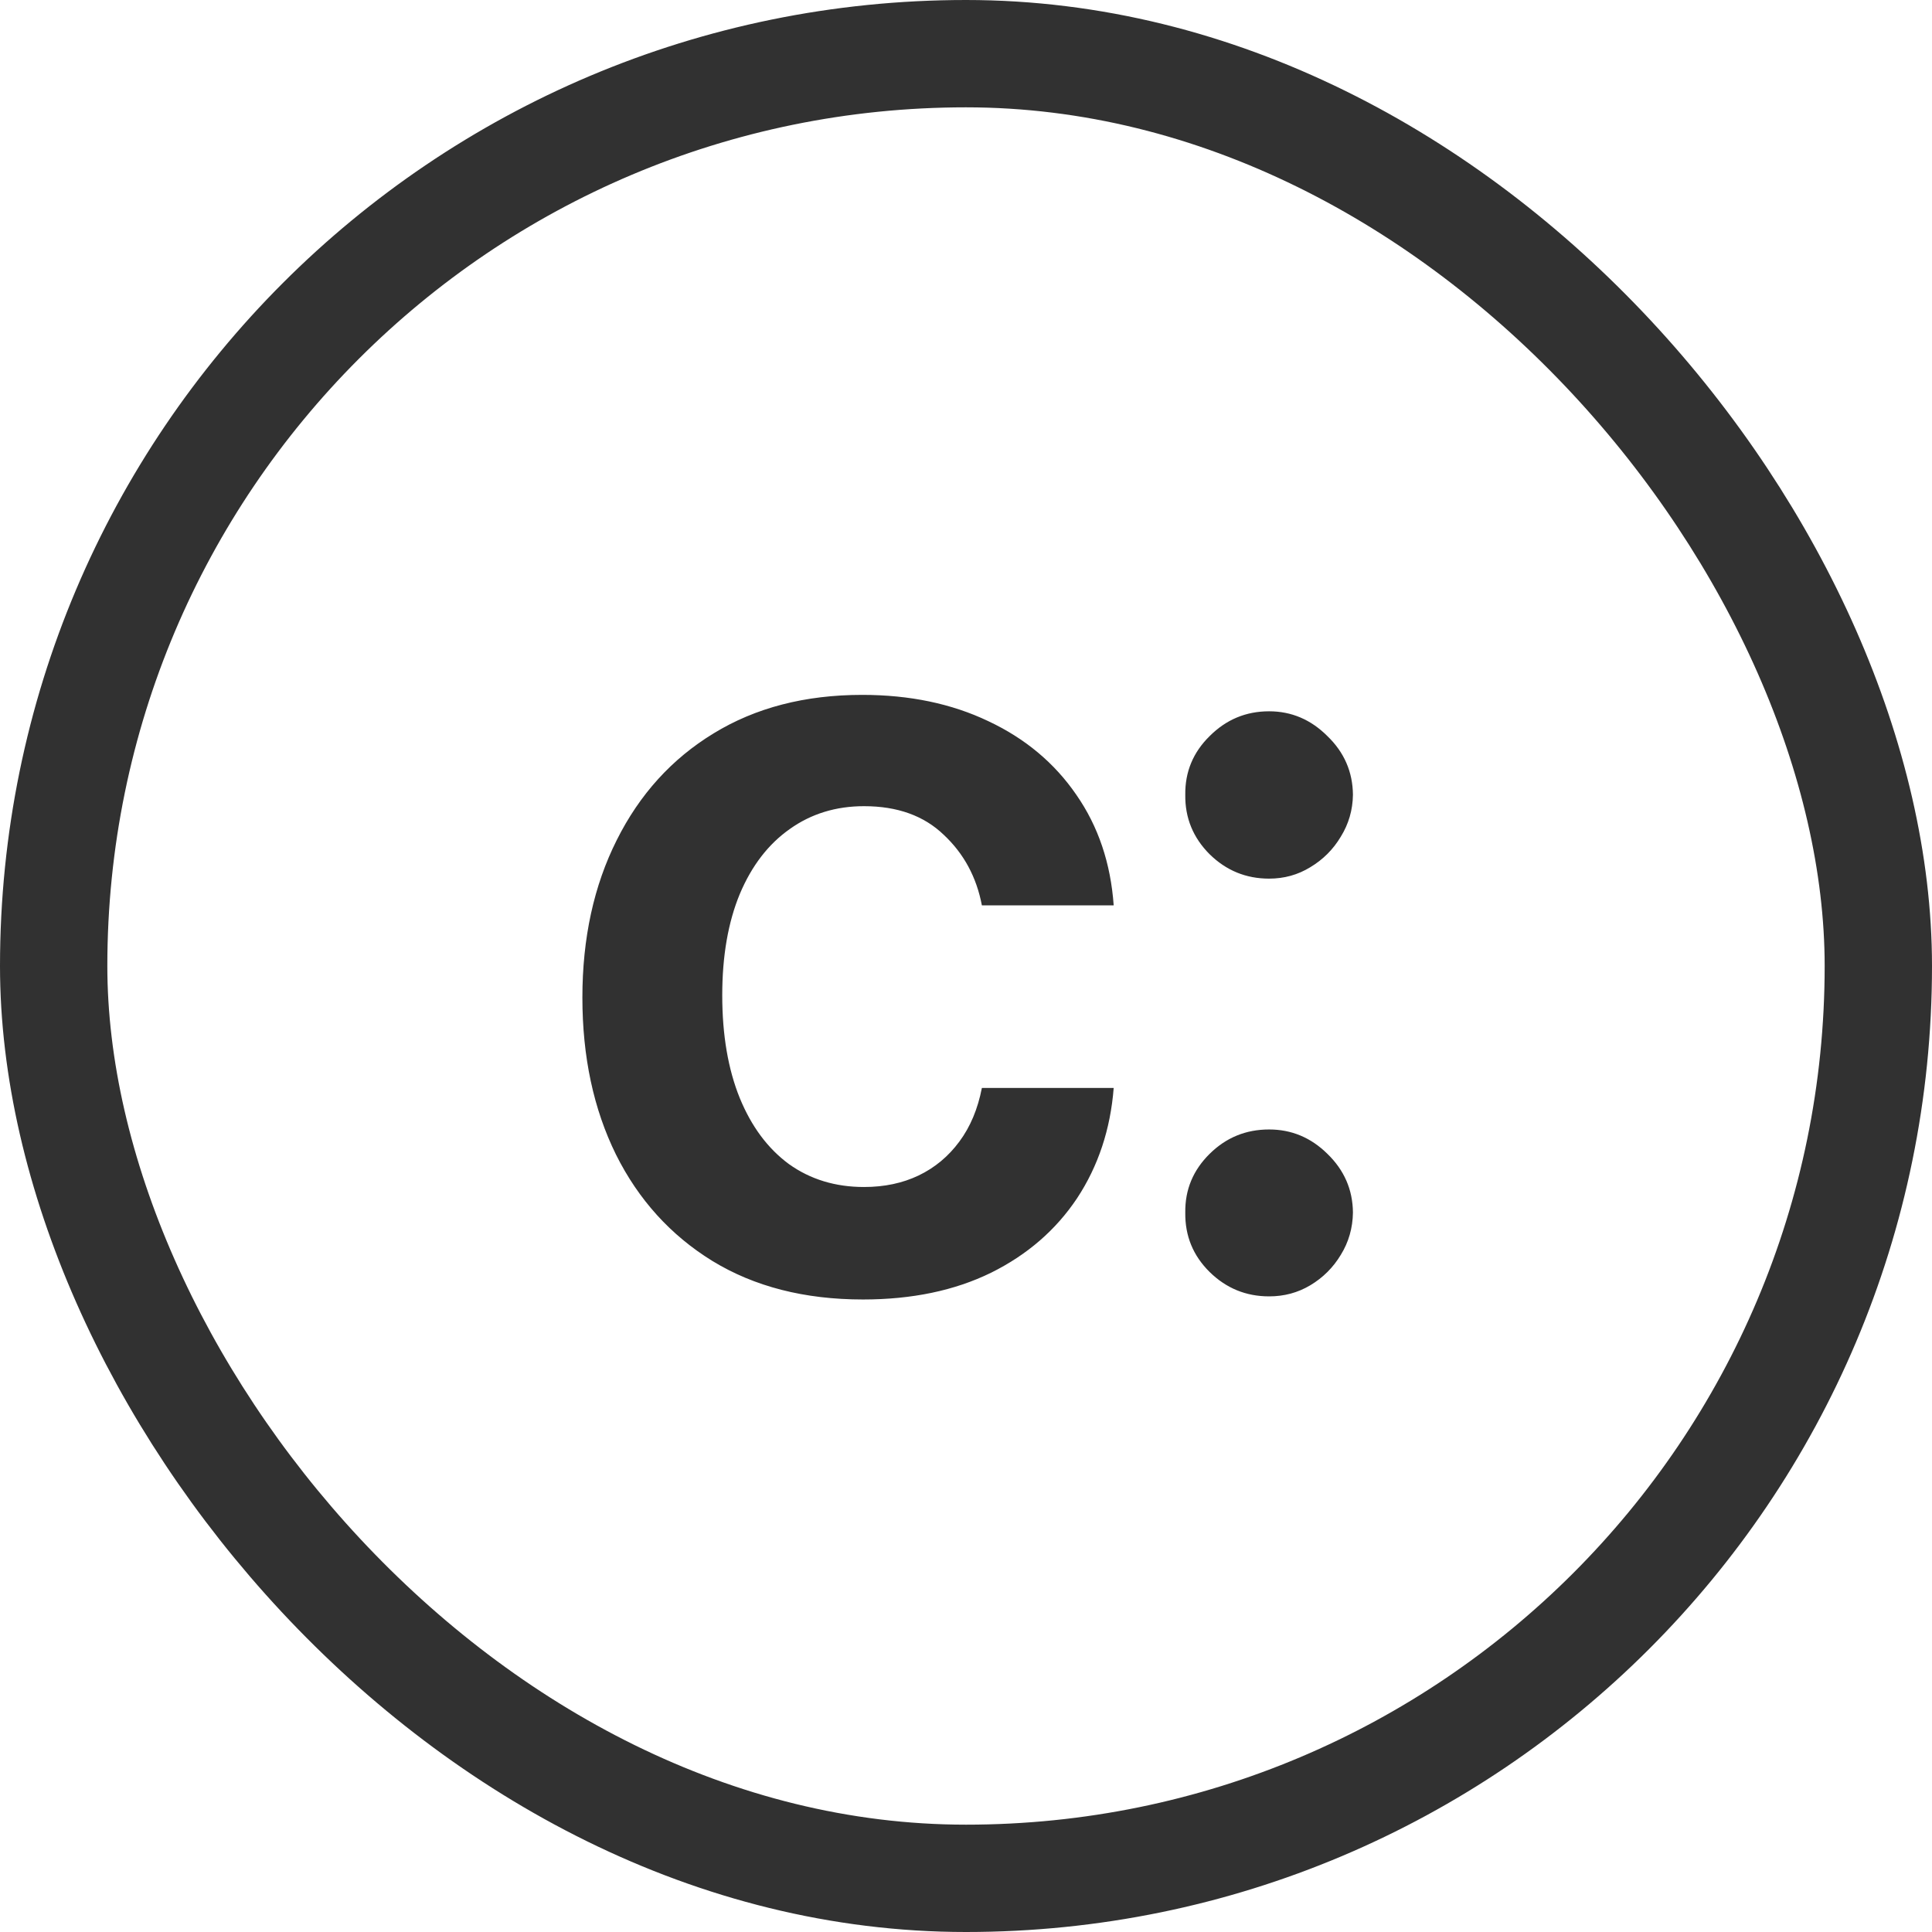
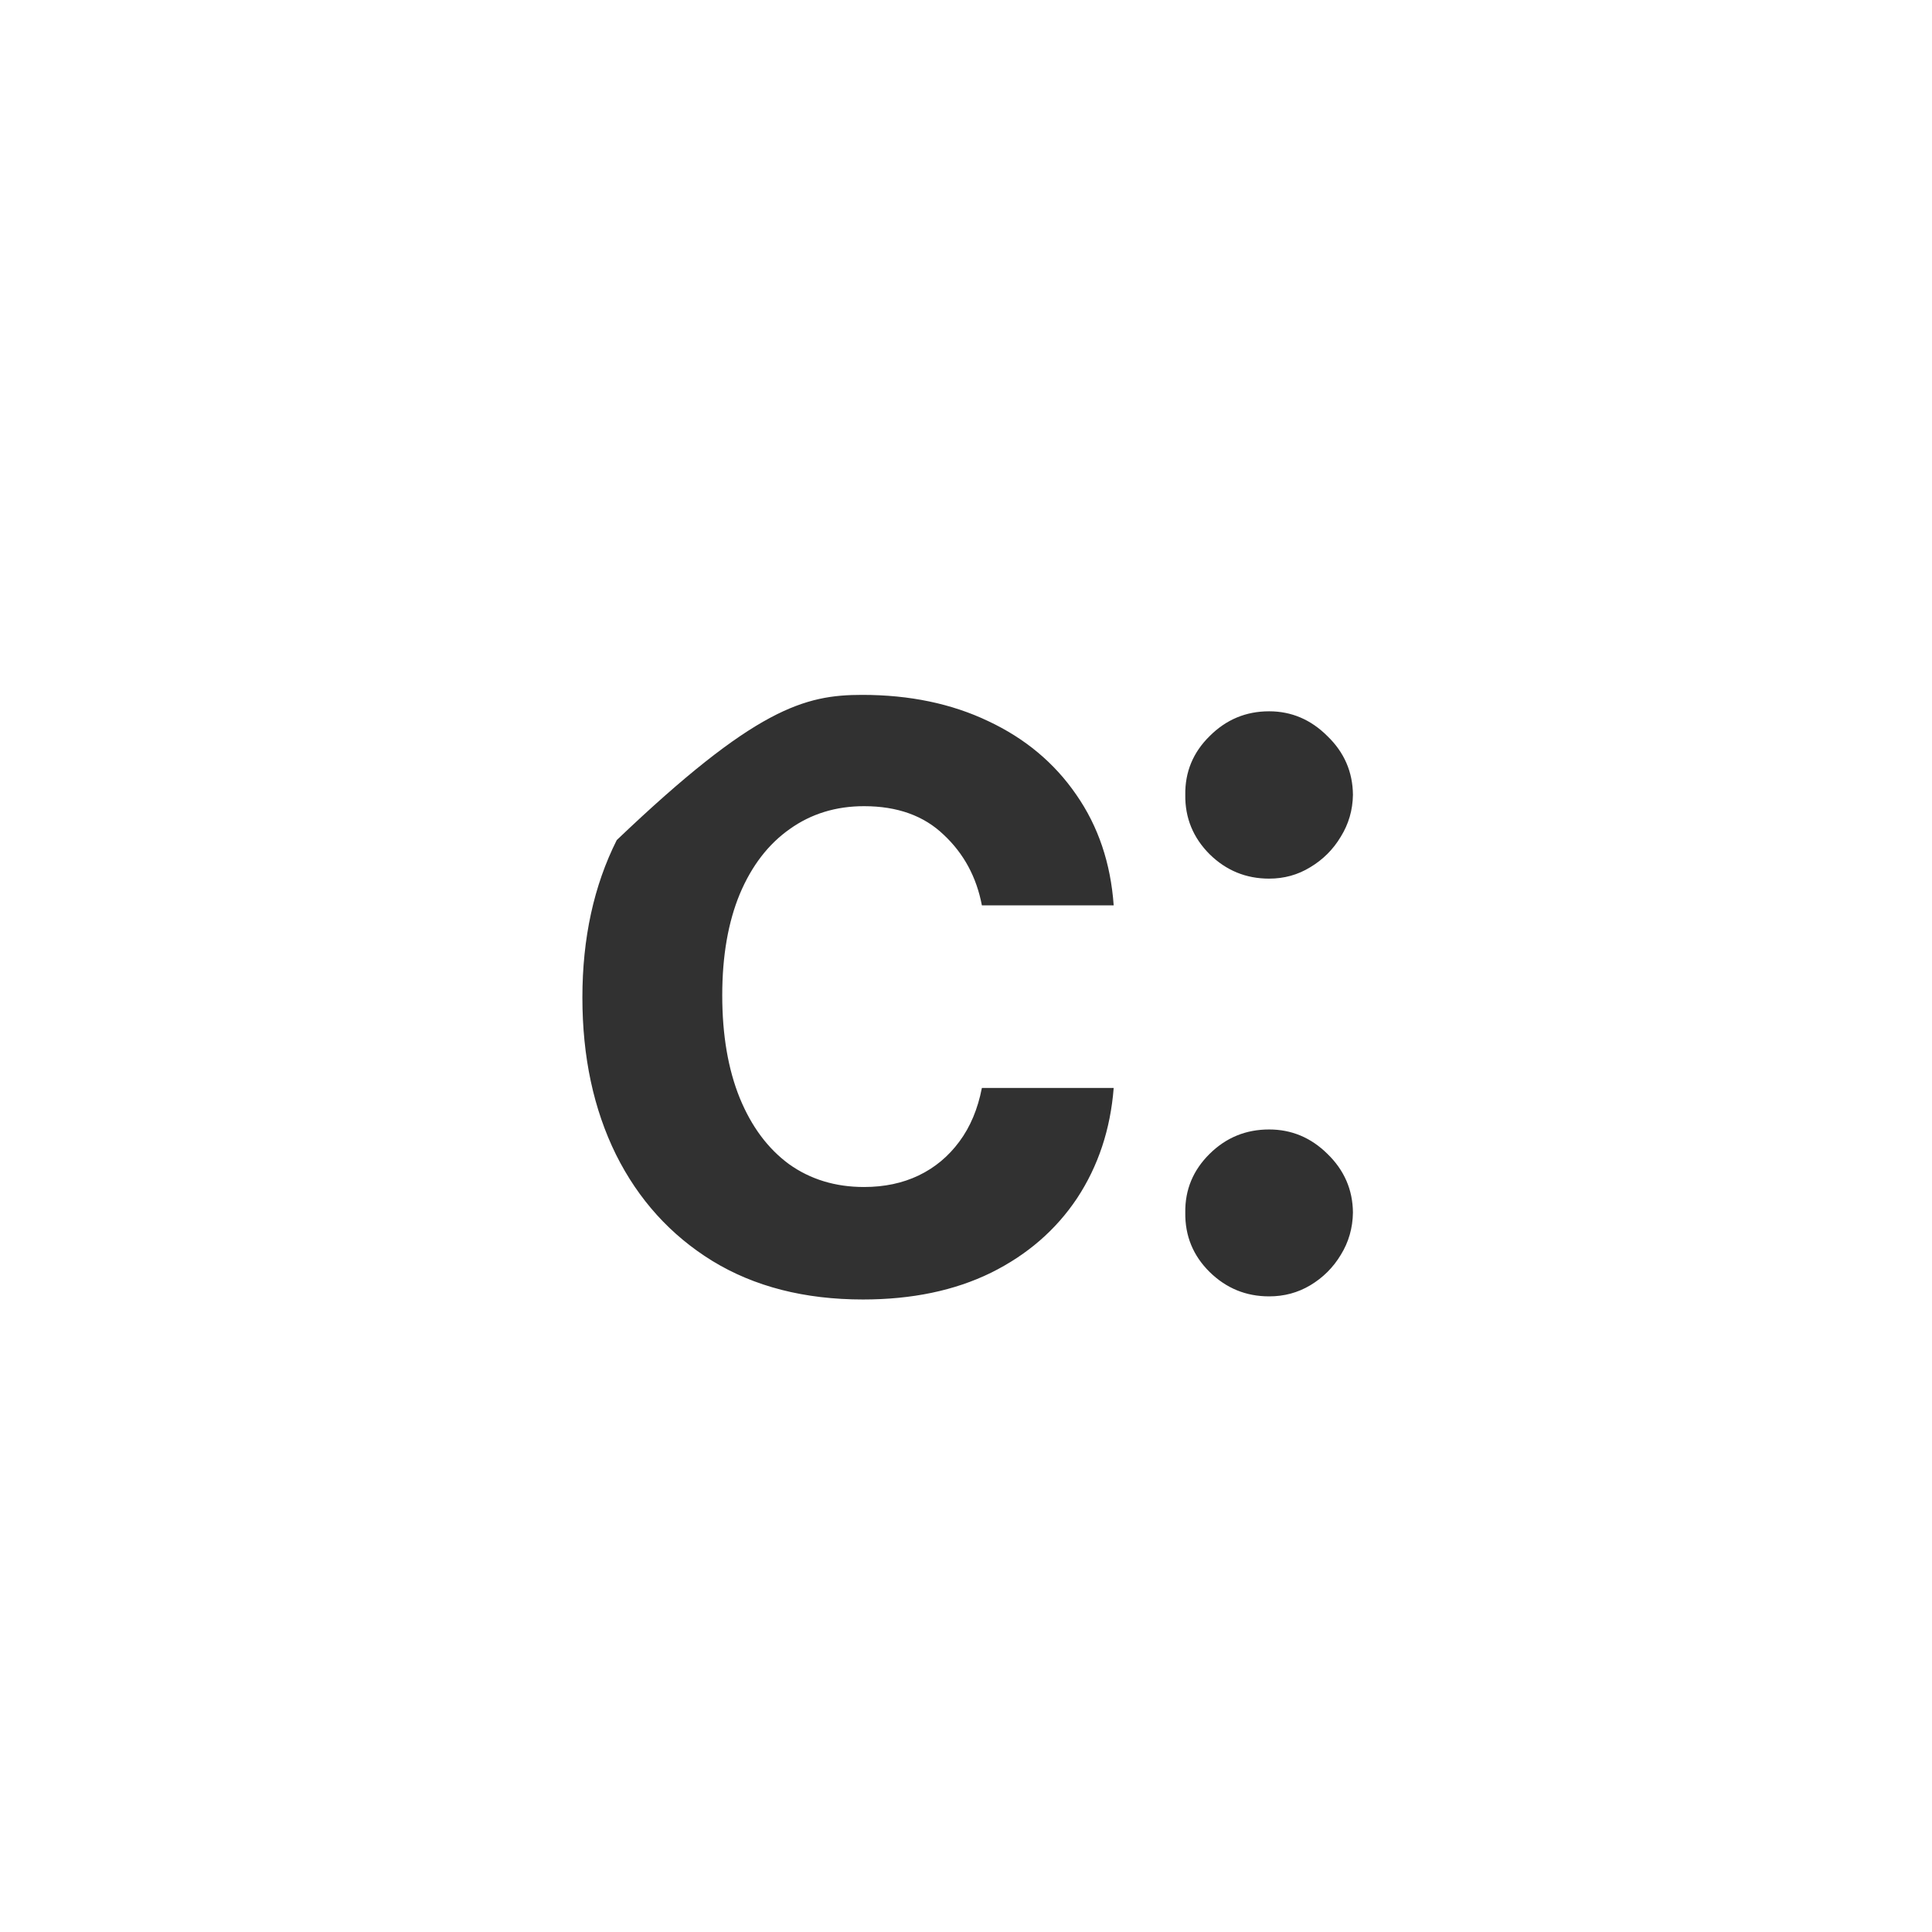
<svg xmlns="http://www.w3.org/2000/svg" width="18" height="18" viewBox="0 0 18 18" fill="none">
-   <path d="M8.04 12.107C7.495 12.107 7.028 11.987 6.637 11.748C6.249 11.509 5.949 11.178 5.739 10.757C5.53 10.333 5.426 9.846 5.426 9.294C5.426 8.74 5.533 8.251 5.746 7.827C5.959 7.401 6.259 7.07 6.648 6.833C7.038 6.594 7.5 6.474 8.033 6.474C8.475 6.474 8.867 6.556 9.208 6.719C9.551 6.88 9.825 7.109 10.028 7.405C10.232 7.698 10.348 8.042 10.376 8.435H9.148C9.098 8.172 8.98 7.953 8.793 7.778C8.608 7.6 8.361 7.511 8.05 7.511C7.788 7.511 7.557 7.582 7.358 7.724C7.159 7.864 7.004 8.065 6.893 8.328C6.784 8.591 6.729 8.906 6.729 9.273C6.729 9.644 6.784 9.964 6.893 10.232C7.002 10.497 7.154 10.701 7.351 10.846C7.55 10.988 7.783 11.059 8.05 11.059C8.24 11.059 8.409 11.023 8.558 10.952C8.71 10.879 8.836 10.774 8.938 10.636C9.04 10.499 9.11 10.332 9.148 10.136H10.376C10.346 10.521 10.232 10.864 10.036 11.162C9.839 11.458 9.572 11.69 9.233 11.858C8.894 12.024 8.497 12.107 8.04 12.107ZM11.824 12.078C11.608 12.078 11.424 12.002 11.27 11.851C11.116 11.699 11.04 11.515 11.043 11.297C11.04 11.084 11.116 10.902 11.27 10.75C11.424 10.598 11.608 10.523 11.824 10.523C12.032 10.523 12.213 10.598 12.367 10.75C12.524 10.902 12.603 11.084 12.605 11.297C12.603 11.441 12.565 11.573 12.492 11.691C12.421 11.809 12.326 11.904 12.207 11.975C12.091 12.044 11.964 12.078 11.824 12.078ZM11.824 8.186C11.608 8.186 11.424 8.11 11.27 7.959C11.116 7.805 11.04 7.62 11.043 7.405C11.04 7.192 11.116 7.009 11.27 6.858C11.424 6.704 11.608 6.627 11.824 6.627C12.032 6.627 12.213 6.704 12.367 6.858C12.524 7.009 12.603 7.192 12.605 7.405C12.603 7.547 12.565 7.677 12.492 7.795C12.421 7.914 12.326 8.009 12.207 8.08C12.091 8.151 11.964 8.186 11.824 8.186Z" fill="#313131" />
-   <rect x="0.5" y="0.5" width="17" height="17" rx="8.5" stroke="#313131" />
+   <path d="M8.04 12.107C7.495 12.107 7.028 11.987 6.637 11.748C6.249 11.509 5.949 11.178 5.739 10.757C5.53 10.333 5.426 9.846 5.426 9.294C5.426 8.74 5.533 8.251 5.746 7.827C7.038 6.594 7.5 6.474 8.033 6.474C8.475 6.474 8.867 6.556 9.208 6.719C9.551 6.88 9.825 7.109 10.028 7.405C10.232 7.698 10.348 8.042 10.376 8.435H9.148C9.098 8.172 8.98 7.953 8.793 7.778C8.608 7.6 8.361 7.511 8.05 7.511C7.788 7.511 7.557 7.582 7.358 7.724C7.159 7.864 7.004 8.065 6.893 8.328C6.784 8.591 6.729 8.906 6.729 9.273C6.729 9.644 6.784 9.964 6.893 10.232C7.002 10.497 7.154 10.701 7.351 10.846C7.55 10.988 7.783 11.059 8.05 11.059C8.24 11.059 8.409 11.023 8.558 10.952C8.71 10.879 8.836 10.774 8.938 10.636C9.04 10.499 9.11 10.332 9.148 10.136H10.376C10.346 10.521 10.232 10.864 10.036 11.162C9.839 11.458 9.572 11.69 9.233 11.858C8.894 12.024 8.497 12.107 8.04 12.107ZM11.824 12.078C11.608 12.078 11.424 12.002 11.27 11.851C11.116 11.699 11.04 11.515 11.043 11.297C11.04 11.084 11.116 10.902 11.27 10.75C11.424 10.598 11.608 10.523 11.824 10.523C12.032 10.523 12.213 10.598 12.367 10.75C12.524 10.902 12.603 11.084 12.605 11.297C12.603 11.441 12.565 11.573 12.492 11.691C12.421 11.809 12.326 11.904 12.207 11.975C12.091 12.044 11.964 12.078 11.824 12.078ZM11.824 8.186C11.608 8.186 11.424 8.11 11.27 7.959C11.116 7.805 11.04 7.62 11.043 7.405C11.04 7.192 11.116 7.009 11.27 6.858C11.424 6.704 11.608 6.627 11.824 6.627C12.032 6.627 12.213 6.704 12.367 6.858C12.524 7.009 12.603 7.192 12.605 7.405C12.603 7.547 12.565 7.677 12.492 7.795C12.421 7.914 12.326 8.009 12.207 8.08C12.091 8.151 11.964 8.186 11.824 8.186Z" fill="#313131" />
</svg>